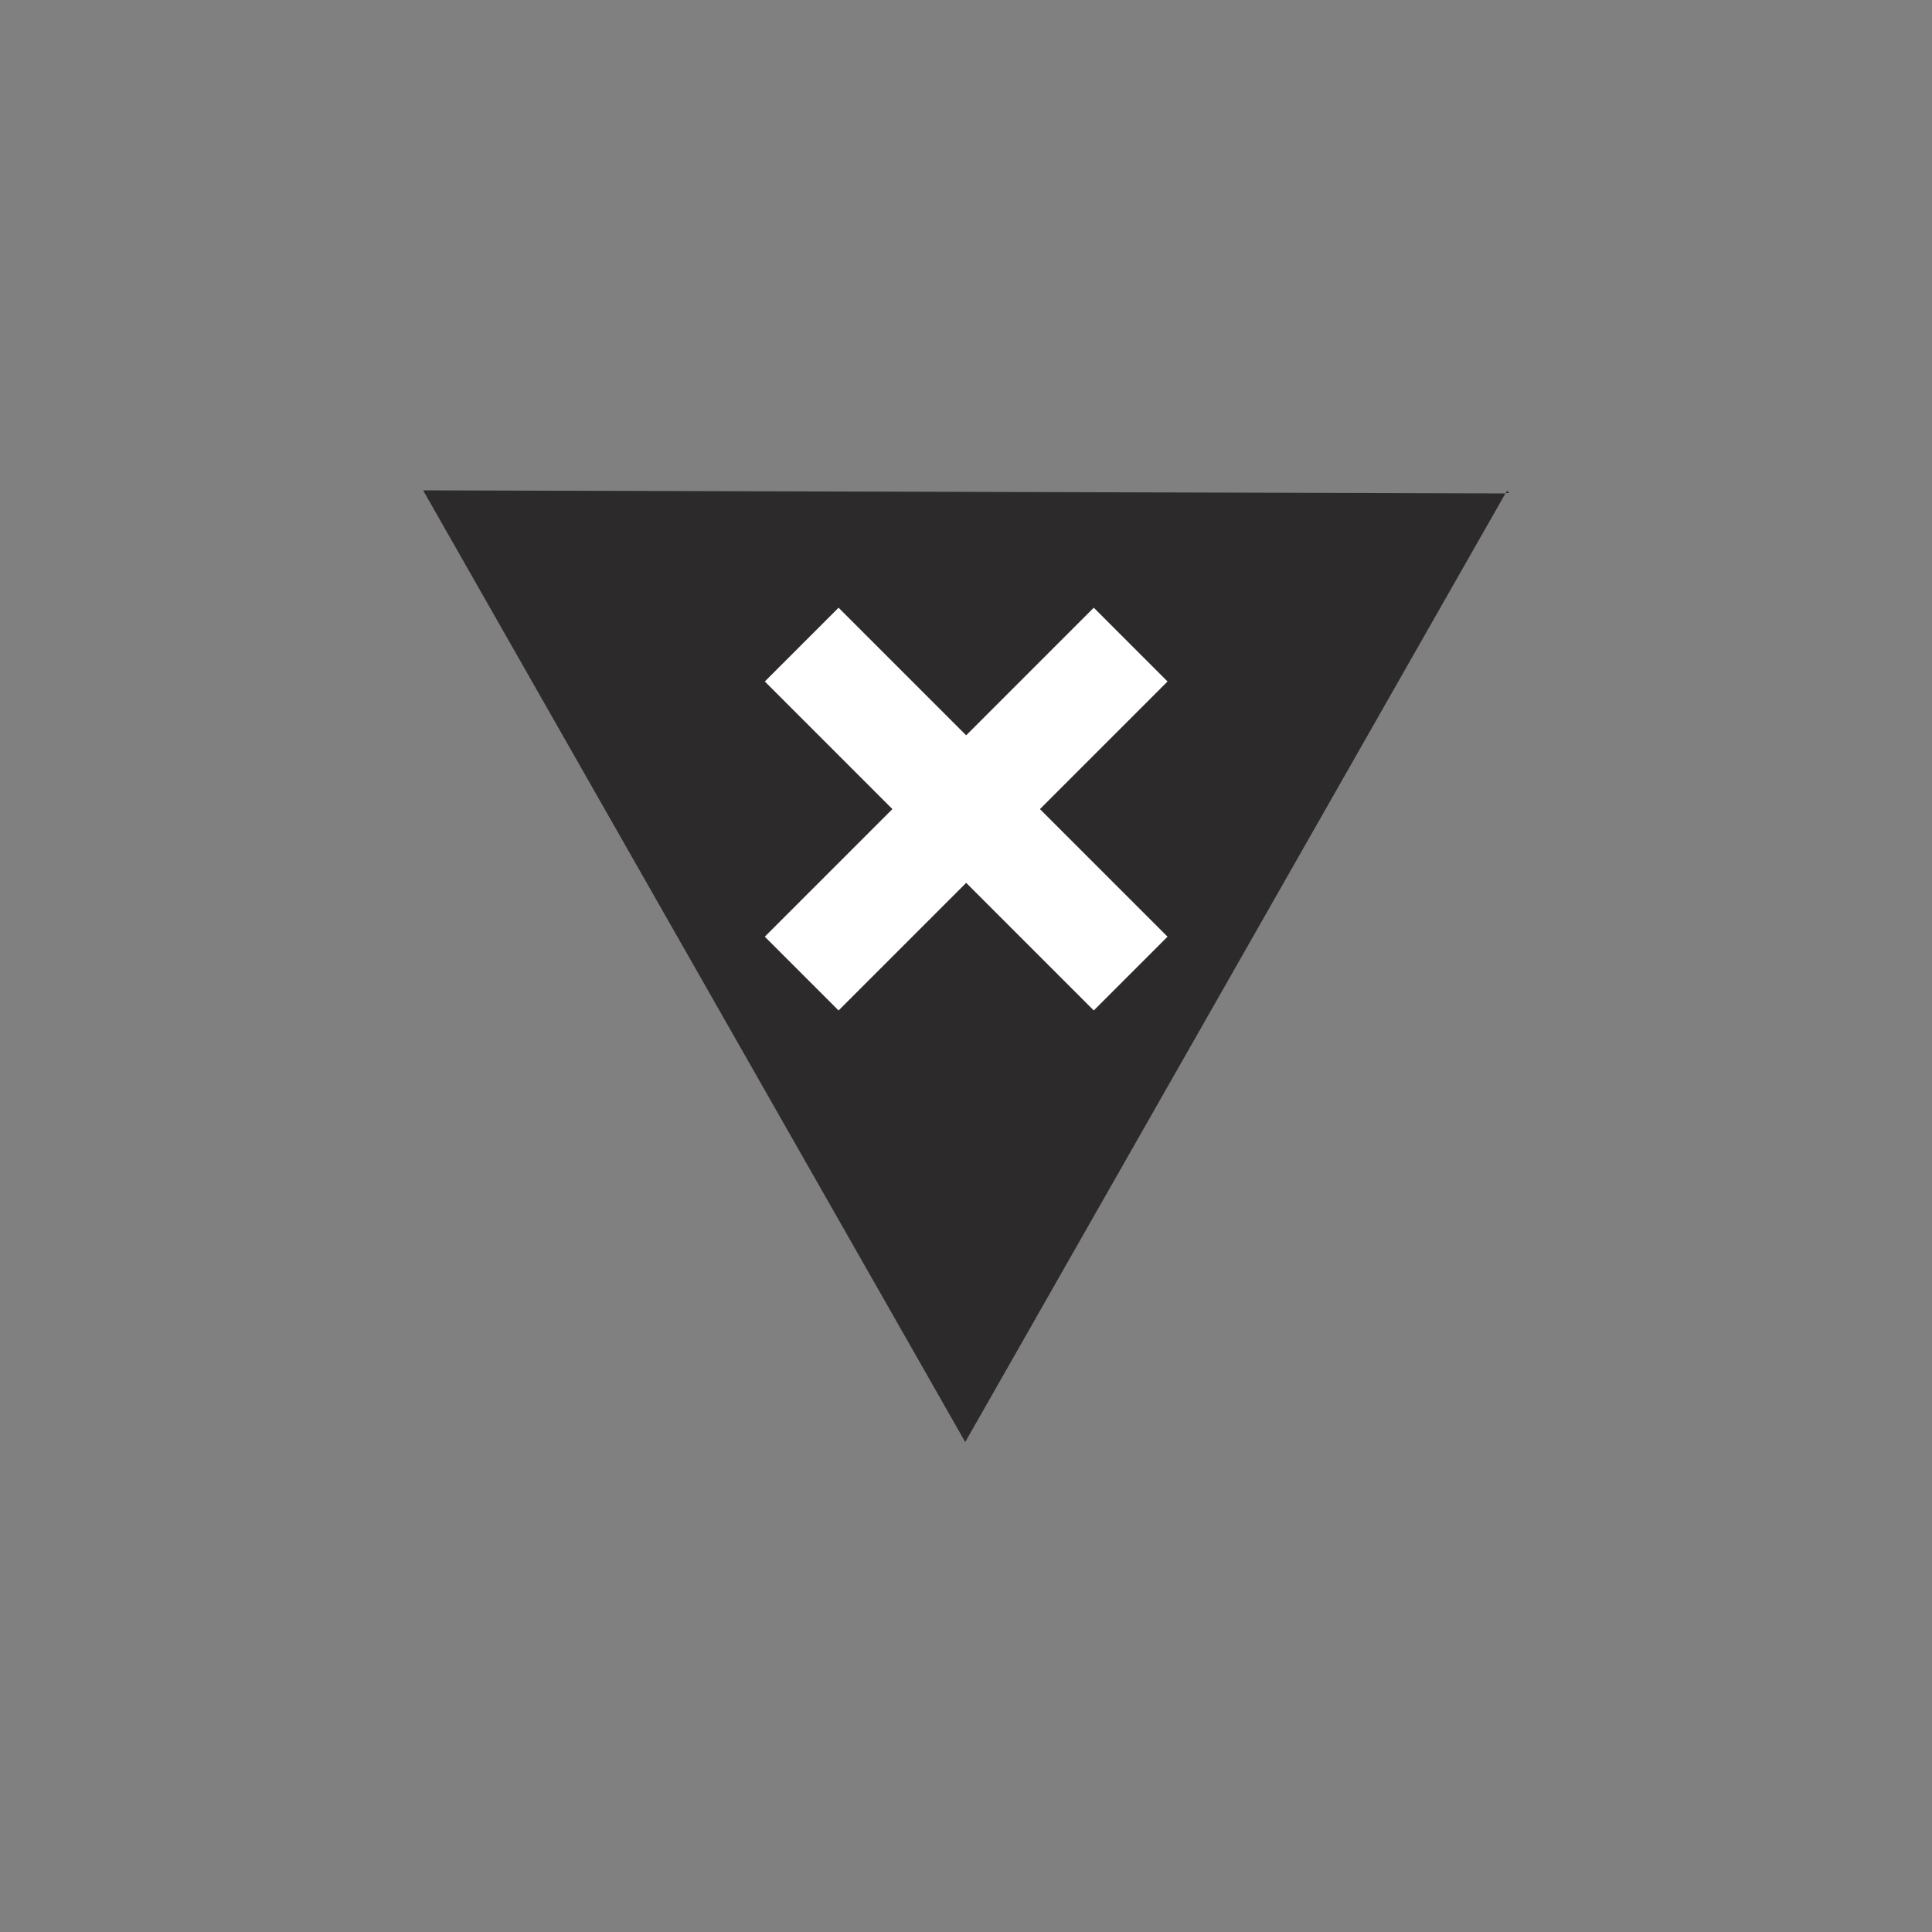
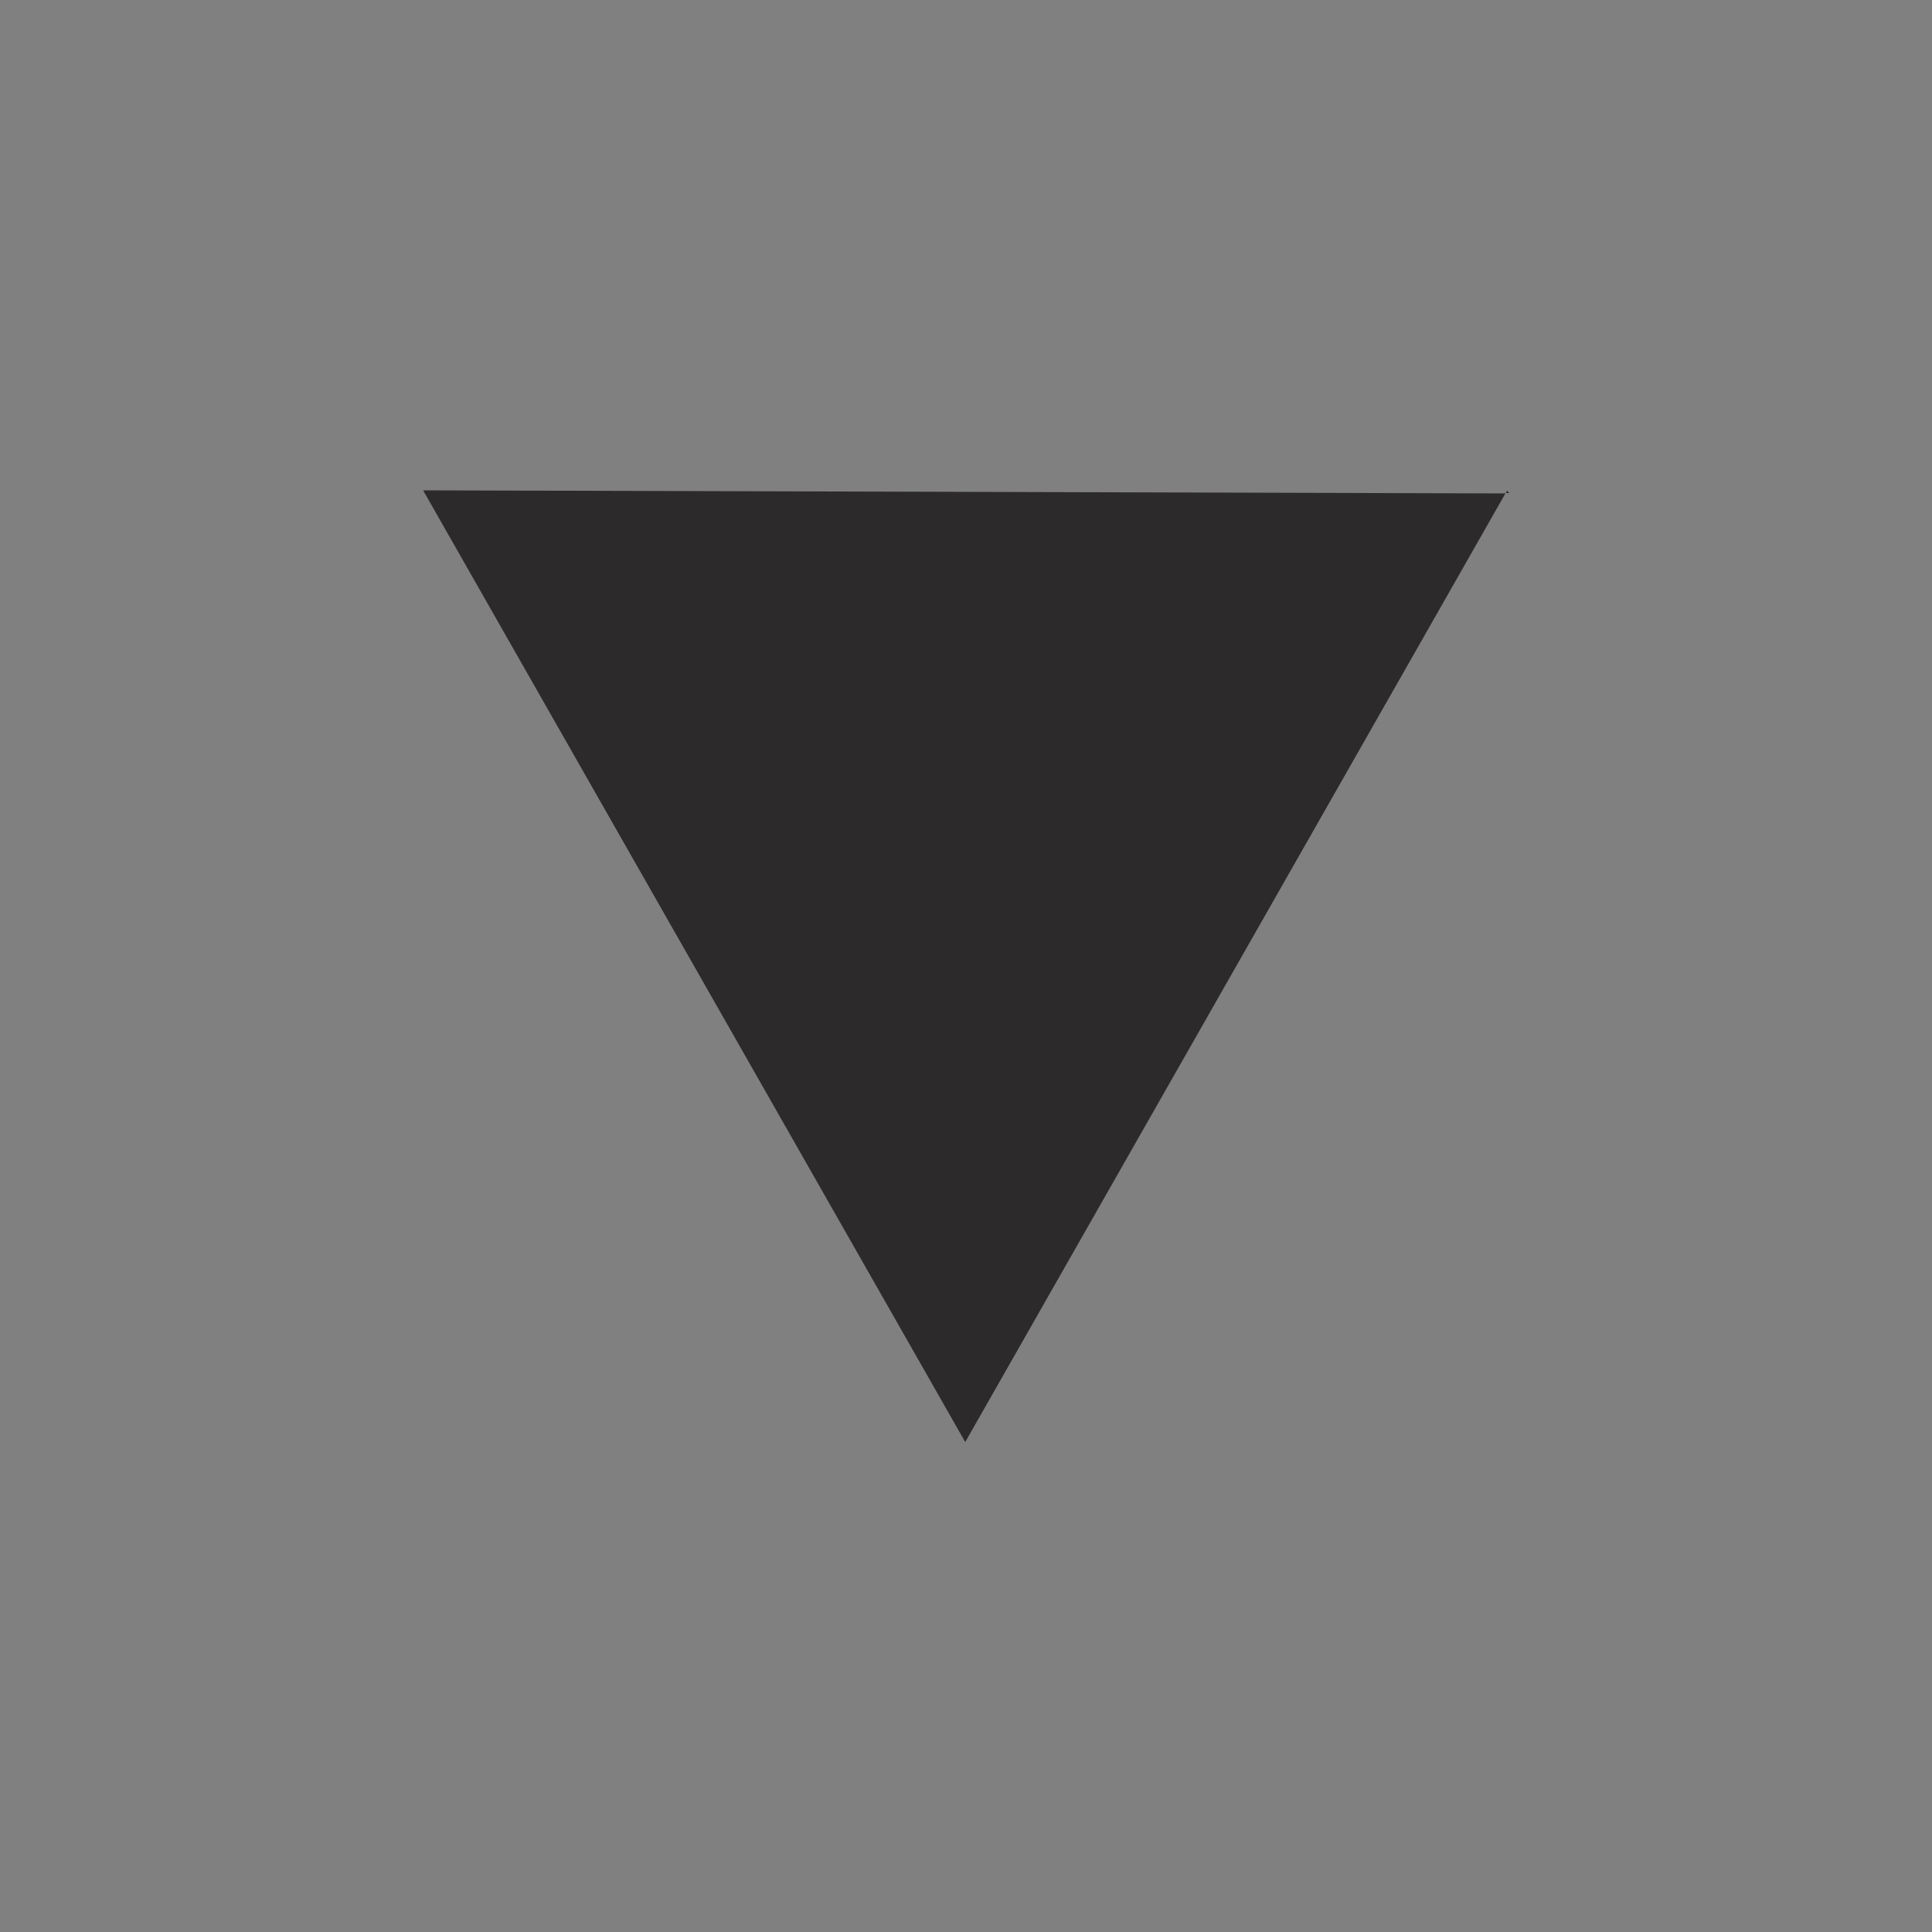
<svg xmlns="http://www.w3.org/2000/svg" id="Layer_1" version="1.1" viewBox="0 0 50 50">
  <rect x="0" y="0" width="50" height="50" fill="#808080" stroke="none" />
  <defs>
    <style> .st0 { fill: #fff; } .st1 { fill: #2d2a2b; } </style>
  </defs>
  <path class="st1" d="M39,12.7l-.03.06h.09l-.06-.06ZM24.98,37.32l13.98-24.55-28.01-.08,14.03,24.63Z" />
-   <rect class="st0" x="23.65" y="14.92" width="2.7" height="12.04" transform="translate(-7.48 23.81) rotate(-45)" />
-   <rect class="st0" x="18.98" y="19.59" width="12.04" height="2.7" transform="translate(-7.48 23.81) rotate(-45)" />
</svg>